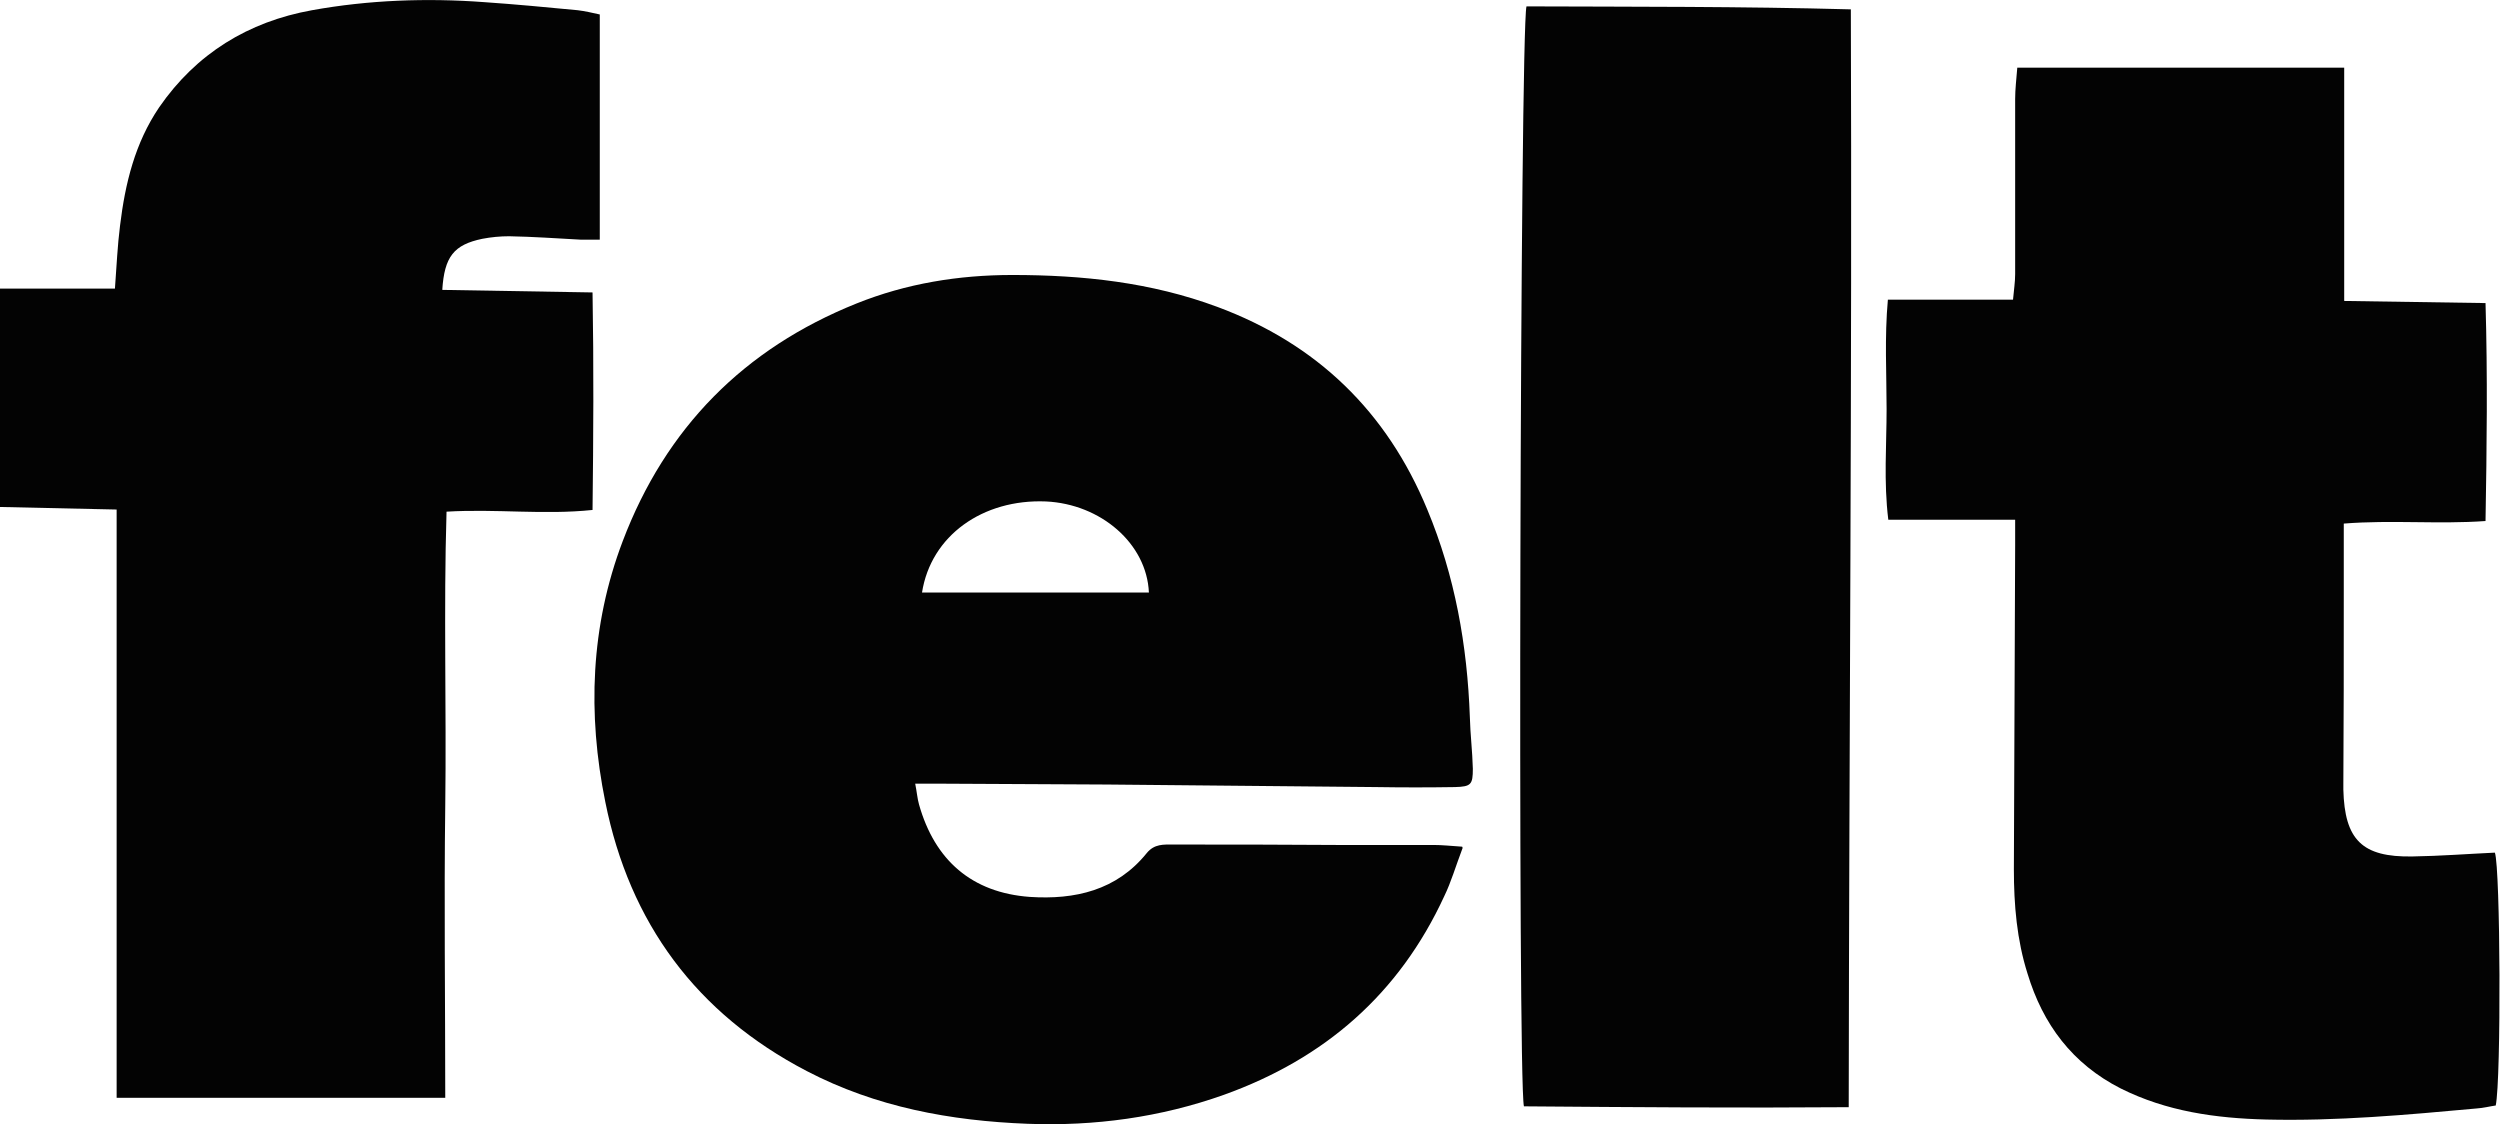
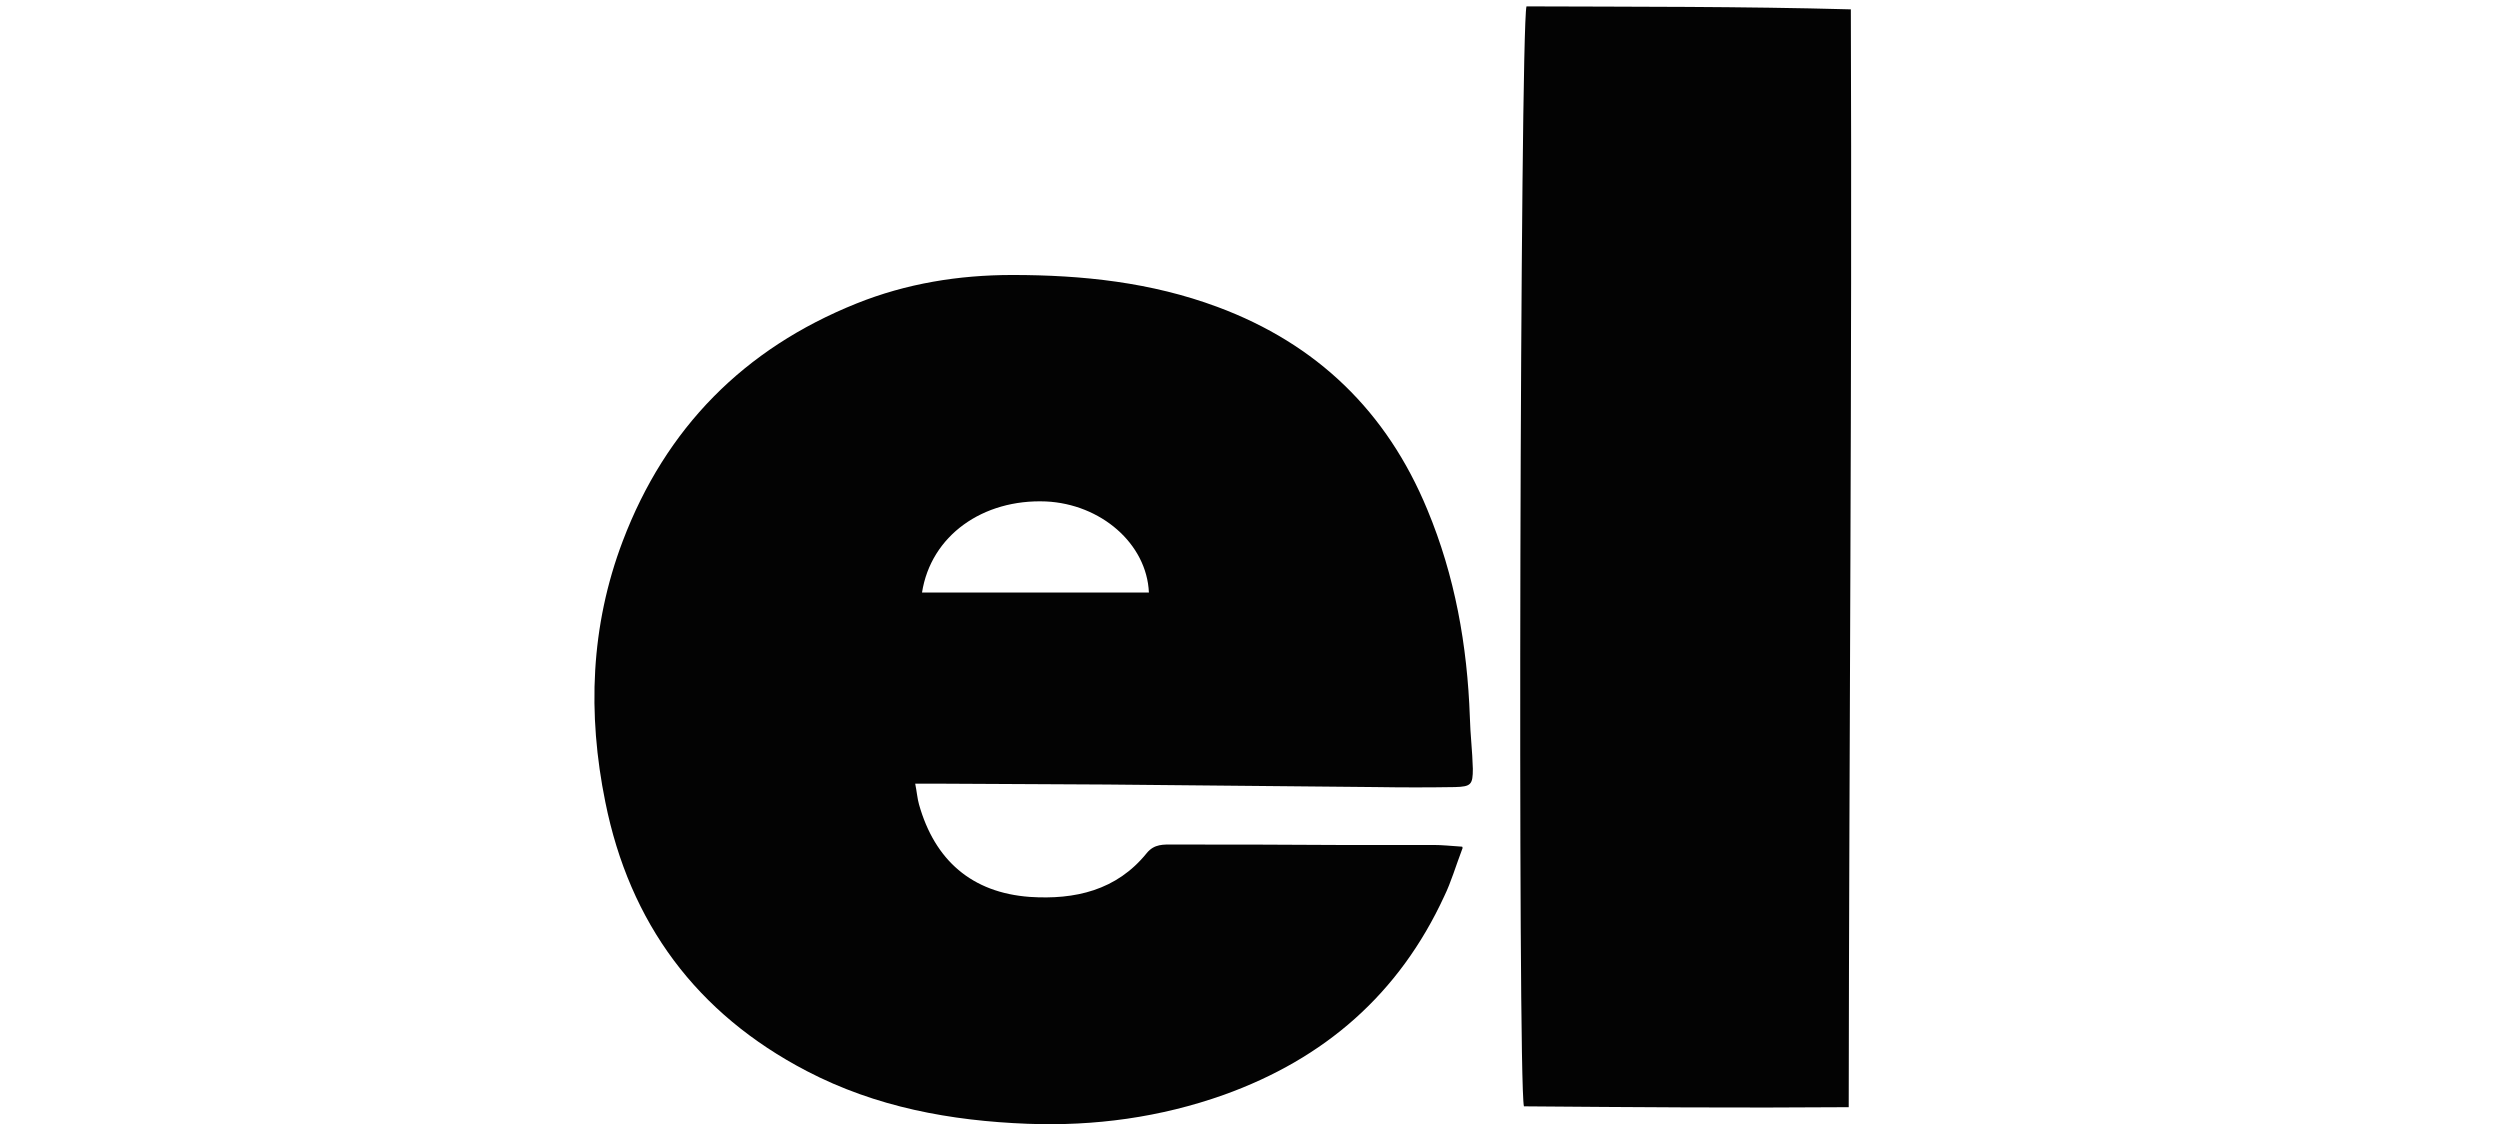
<svg xmlns="http://www.w3.org/2000/svg" viewBox="0 0 58.73 26.41" id="Layer_2">
  <defs>
    <style>.cls-1{fill:#030303;}</style>
  </defs>
  <g id="Layer_1-2">
    <g id="FxIXxm">
      <path d="M34.36,19.92c-.17.45-.27.8-.43,1.13-1.06,2.3-2.81,3.82-5.18,4.67-1.49.53-3.04.74-4.61.68-1.81-.07-3.56-.39-5.19-1.24-2.59-1.35-4.16-3.48-4.73-6.32-.42-2.07-.35-4.13.41-6.13,1.01-2.66,2.85-4.52,5.49-5.58,1.17-.47,2.4-.67,3.66-.67,1.65,0,3.26.17,4.82.75,2.34.87,3.98,2.46,4.93,4.76.65,1.56.94,3.19,1,4.88.01.4.06.8.07,1.21,0,.37-.04.42-.42.43-.62.01-1.23.01-1.85,0-2.11-.02-4.22-.04-6.33-.06-1.3-.01-2.6-.01-3.9-.02-.17,0-.35,0-.6,0,.04.2.05.35.09.49.37,1.31,1.24,2.07,2.6,2.17,1.06.07,2.04-.15,2.75-1.03.18-.22.4-.2.62-.2,1.28,0,2.57,0,3.85.01.76,0,1.51,0,2.27,0,.19,0,.38.02.67.04ZM21.66,13.92h5.33c-.05-1.15-1.13-2.08-2.42-2.14-1.48-.06-2.7.8-2.91,2.14Z" class="cls-1" />
-       <path d="M14.09.34v5.29c-.18,0-.32,0-.45,0-.56-.03-1.12-.07-1.68-.08-.21,0-.42.02-.63.06-.67.14-.89.42-.94,1.2,1.16.02,2.31.04,3.53.06.03,1.72.02,3.39,0,5.11-1.15.12-2.26-.03-3.43.04-.07,2.31,0,4.61-.03,6.9-.03,2.28,0,4.56,0,6.87H2.74v-13.82c-.93-.02-1.82-.04-2.74-.06v-5.13h2.7c.04-.54.06-1.01.12-1.48.12-.99.35-1.94.92-2.78C4.61,1.26,5.83.51,7.33.24,8.66,0,10.02-.05,11.37.05c.73.05,1.47.12,2.2.19.17.02.34.06.52.1Z" class="cls-1" />
-       <path d="M47.34,12.21h-2.98c-.11-.9-.04-1.75-.04-2.6,0-.84-.05-1.68.03-2.57h2.94c.02-.23.05-.41.05-.6,0-1.37,0-2.74,0-4.11,0-.24.03-.48.05-.74h7.68v5.48c1.13.02,2.19.03,3.32.05.05,1.71.03,3.39,0,5.12-1.11.08-2.2-.03-3.33.06,0,.58,0,1.12,0,1.66,0,1.49,0,2.99-.01,4.48,0,.04,0,.07,0,.11.03,1.18.44,1.59,1.62,1.57.65-.01,1.3-.06,1.94-.09.13.38.15,5.3.02,5.94-.14.02-.29.06-.45.07-1.64.15-3.29.3-4.94.26-1.19-.03-2.34-.19-3.42-.73-1.14-.58-1.83-1.51-2.19-2.7-.25-.79-.32-1.61-.32-2.45.01-2.53.02-5.07.03-7.6,0-.17,0-.35,0-.61Z" class="cls-1" />
      <path d="M43.48.22c.03,8.61-.04,17.16-.05,25.79-2.58.02-5.11,0-7.63-.02-.15-.63-.09-25.24.06-25.84,2.51.01,5.03,0,7.62.07Z" class="cls-1" />
    </g>
  </g>
</svg>